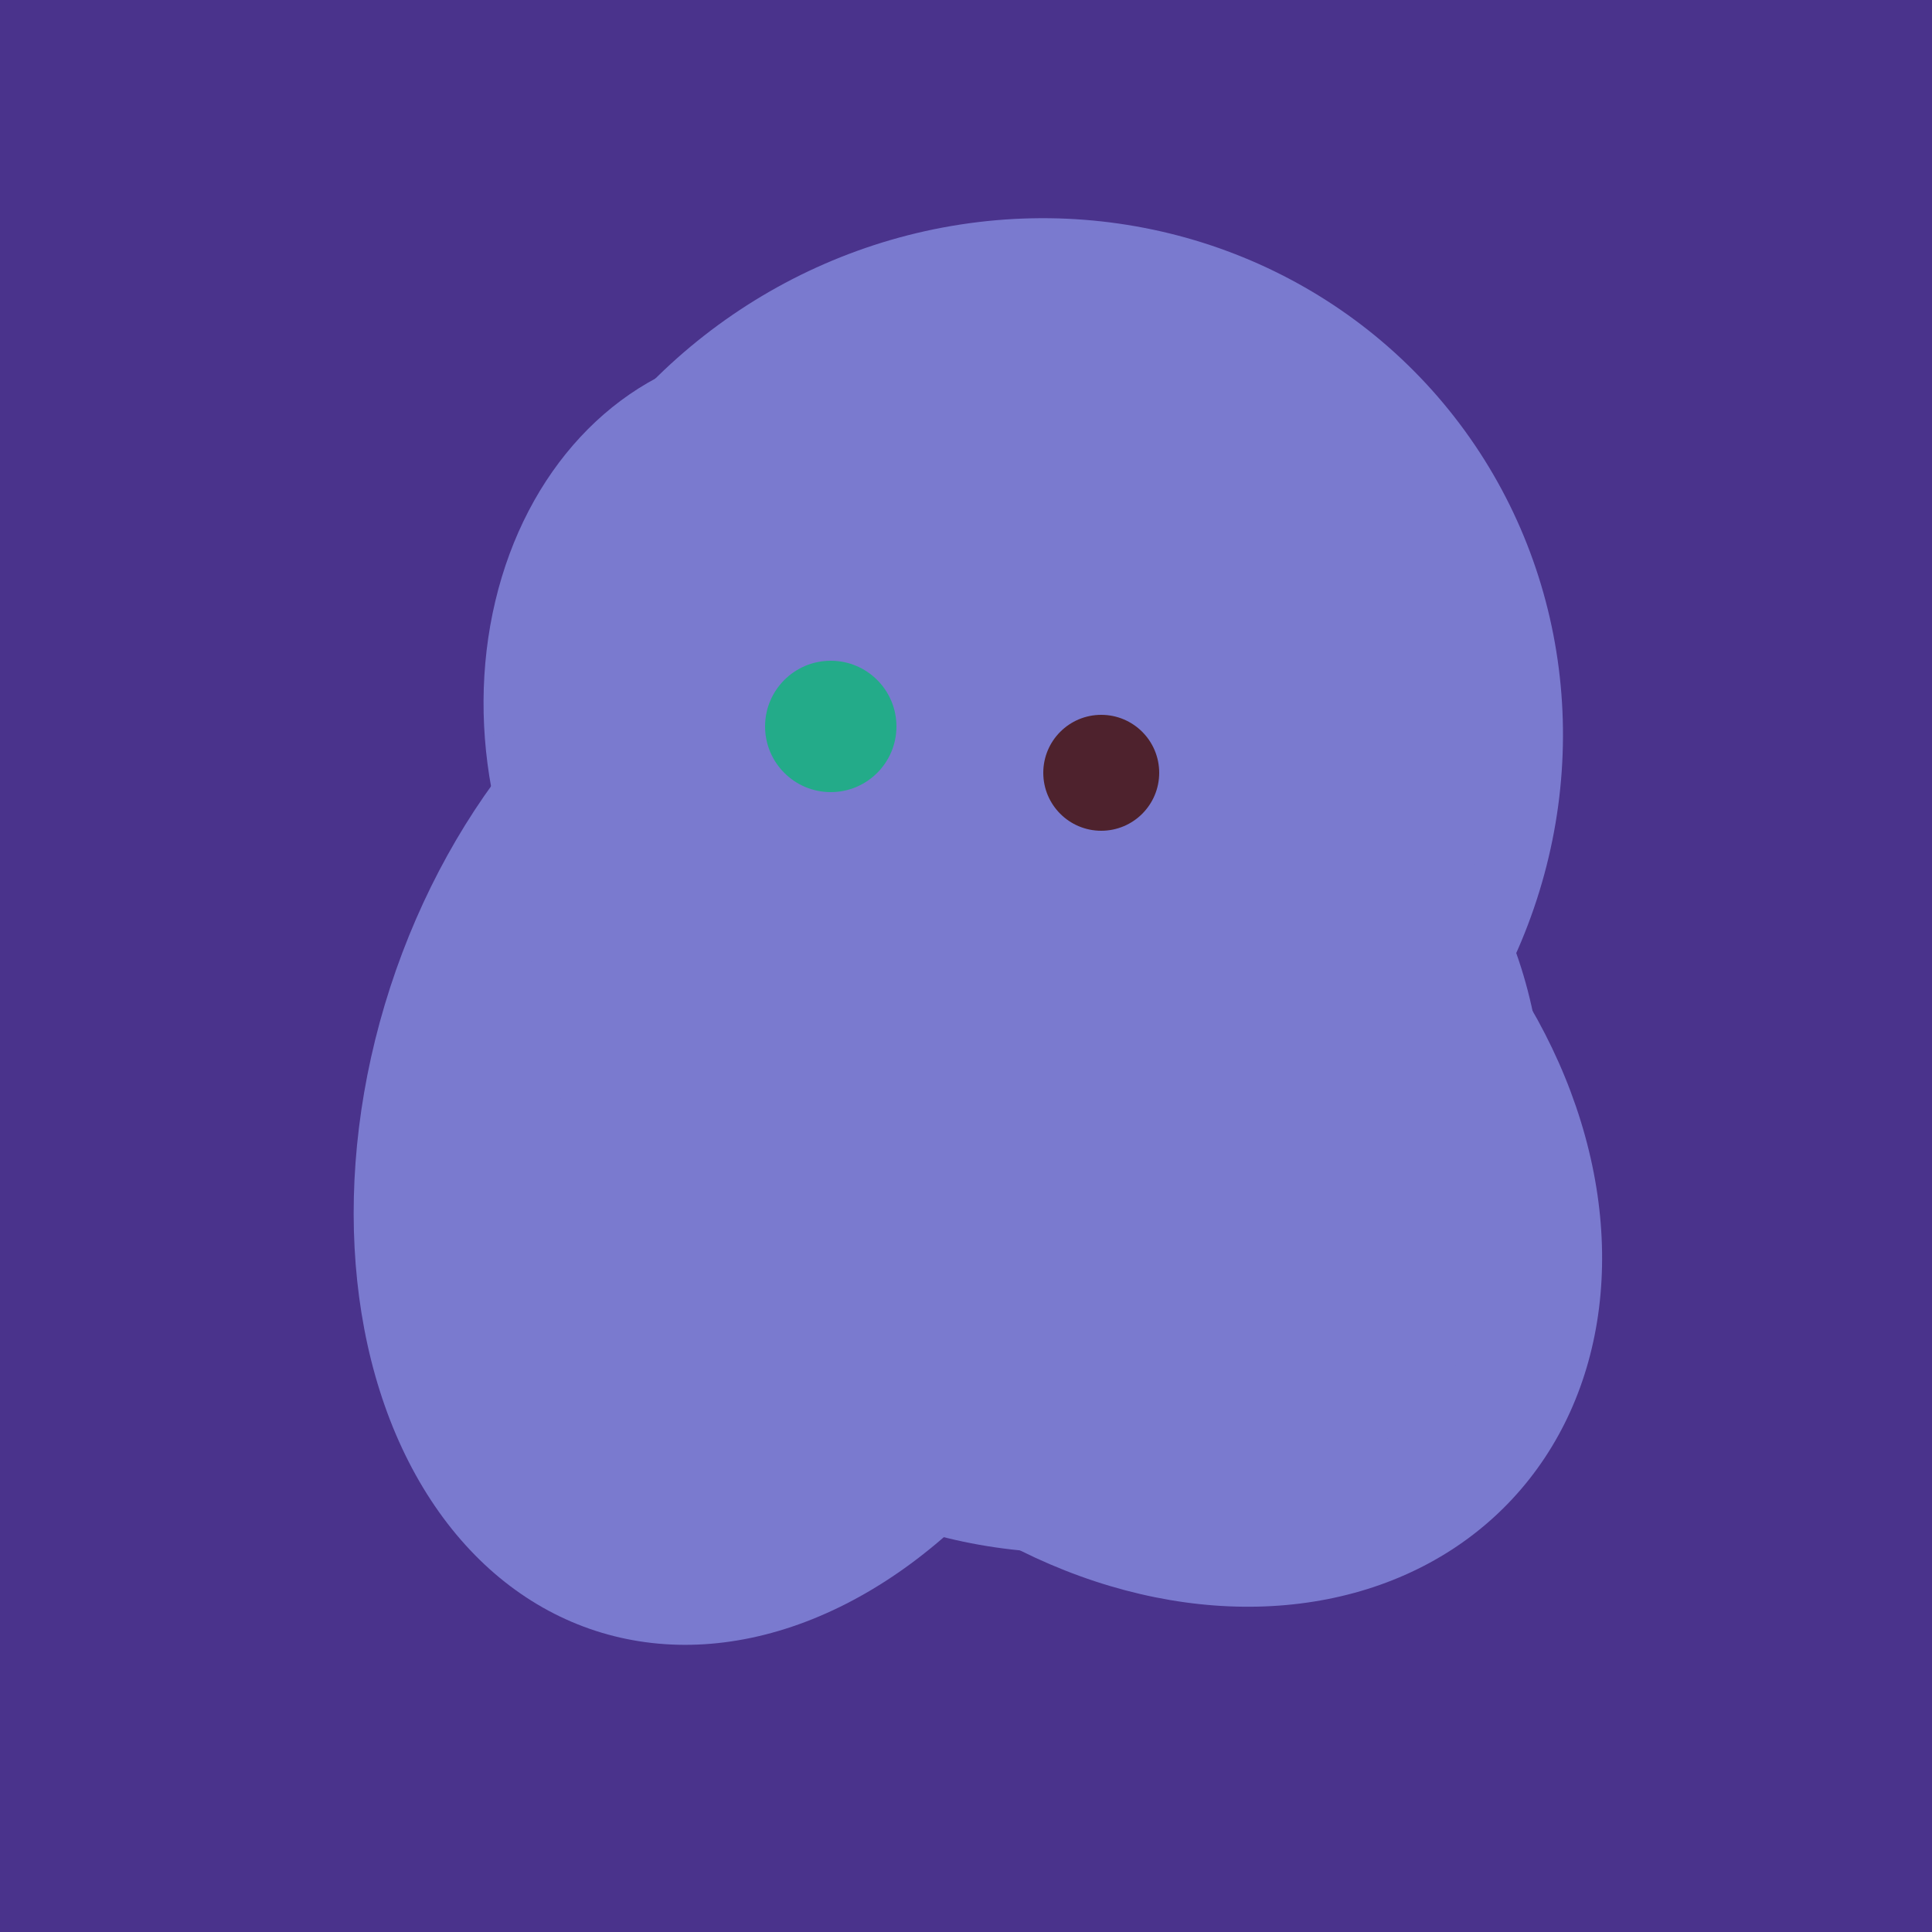
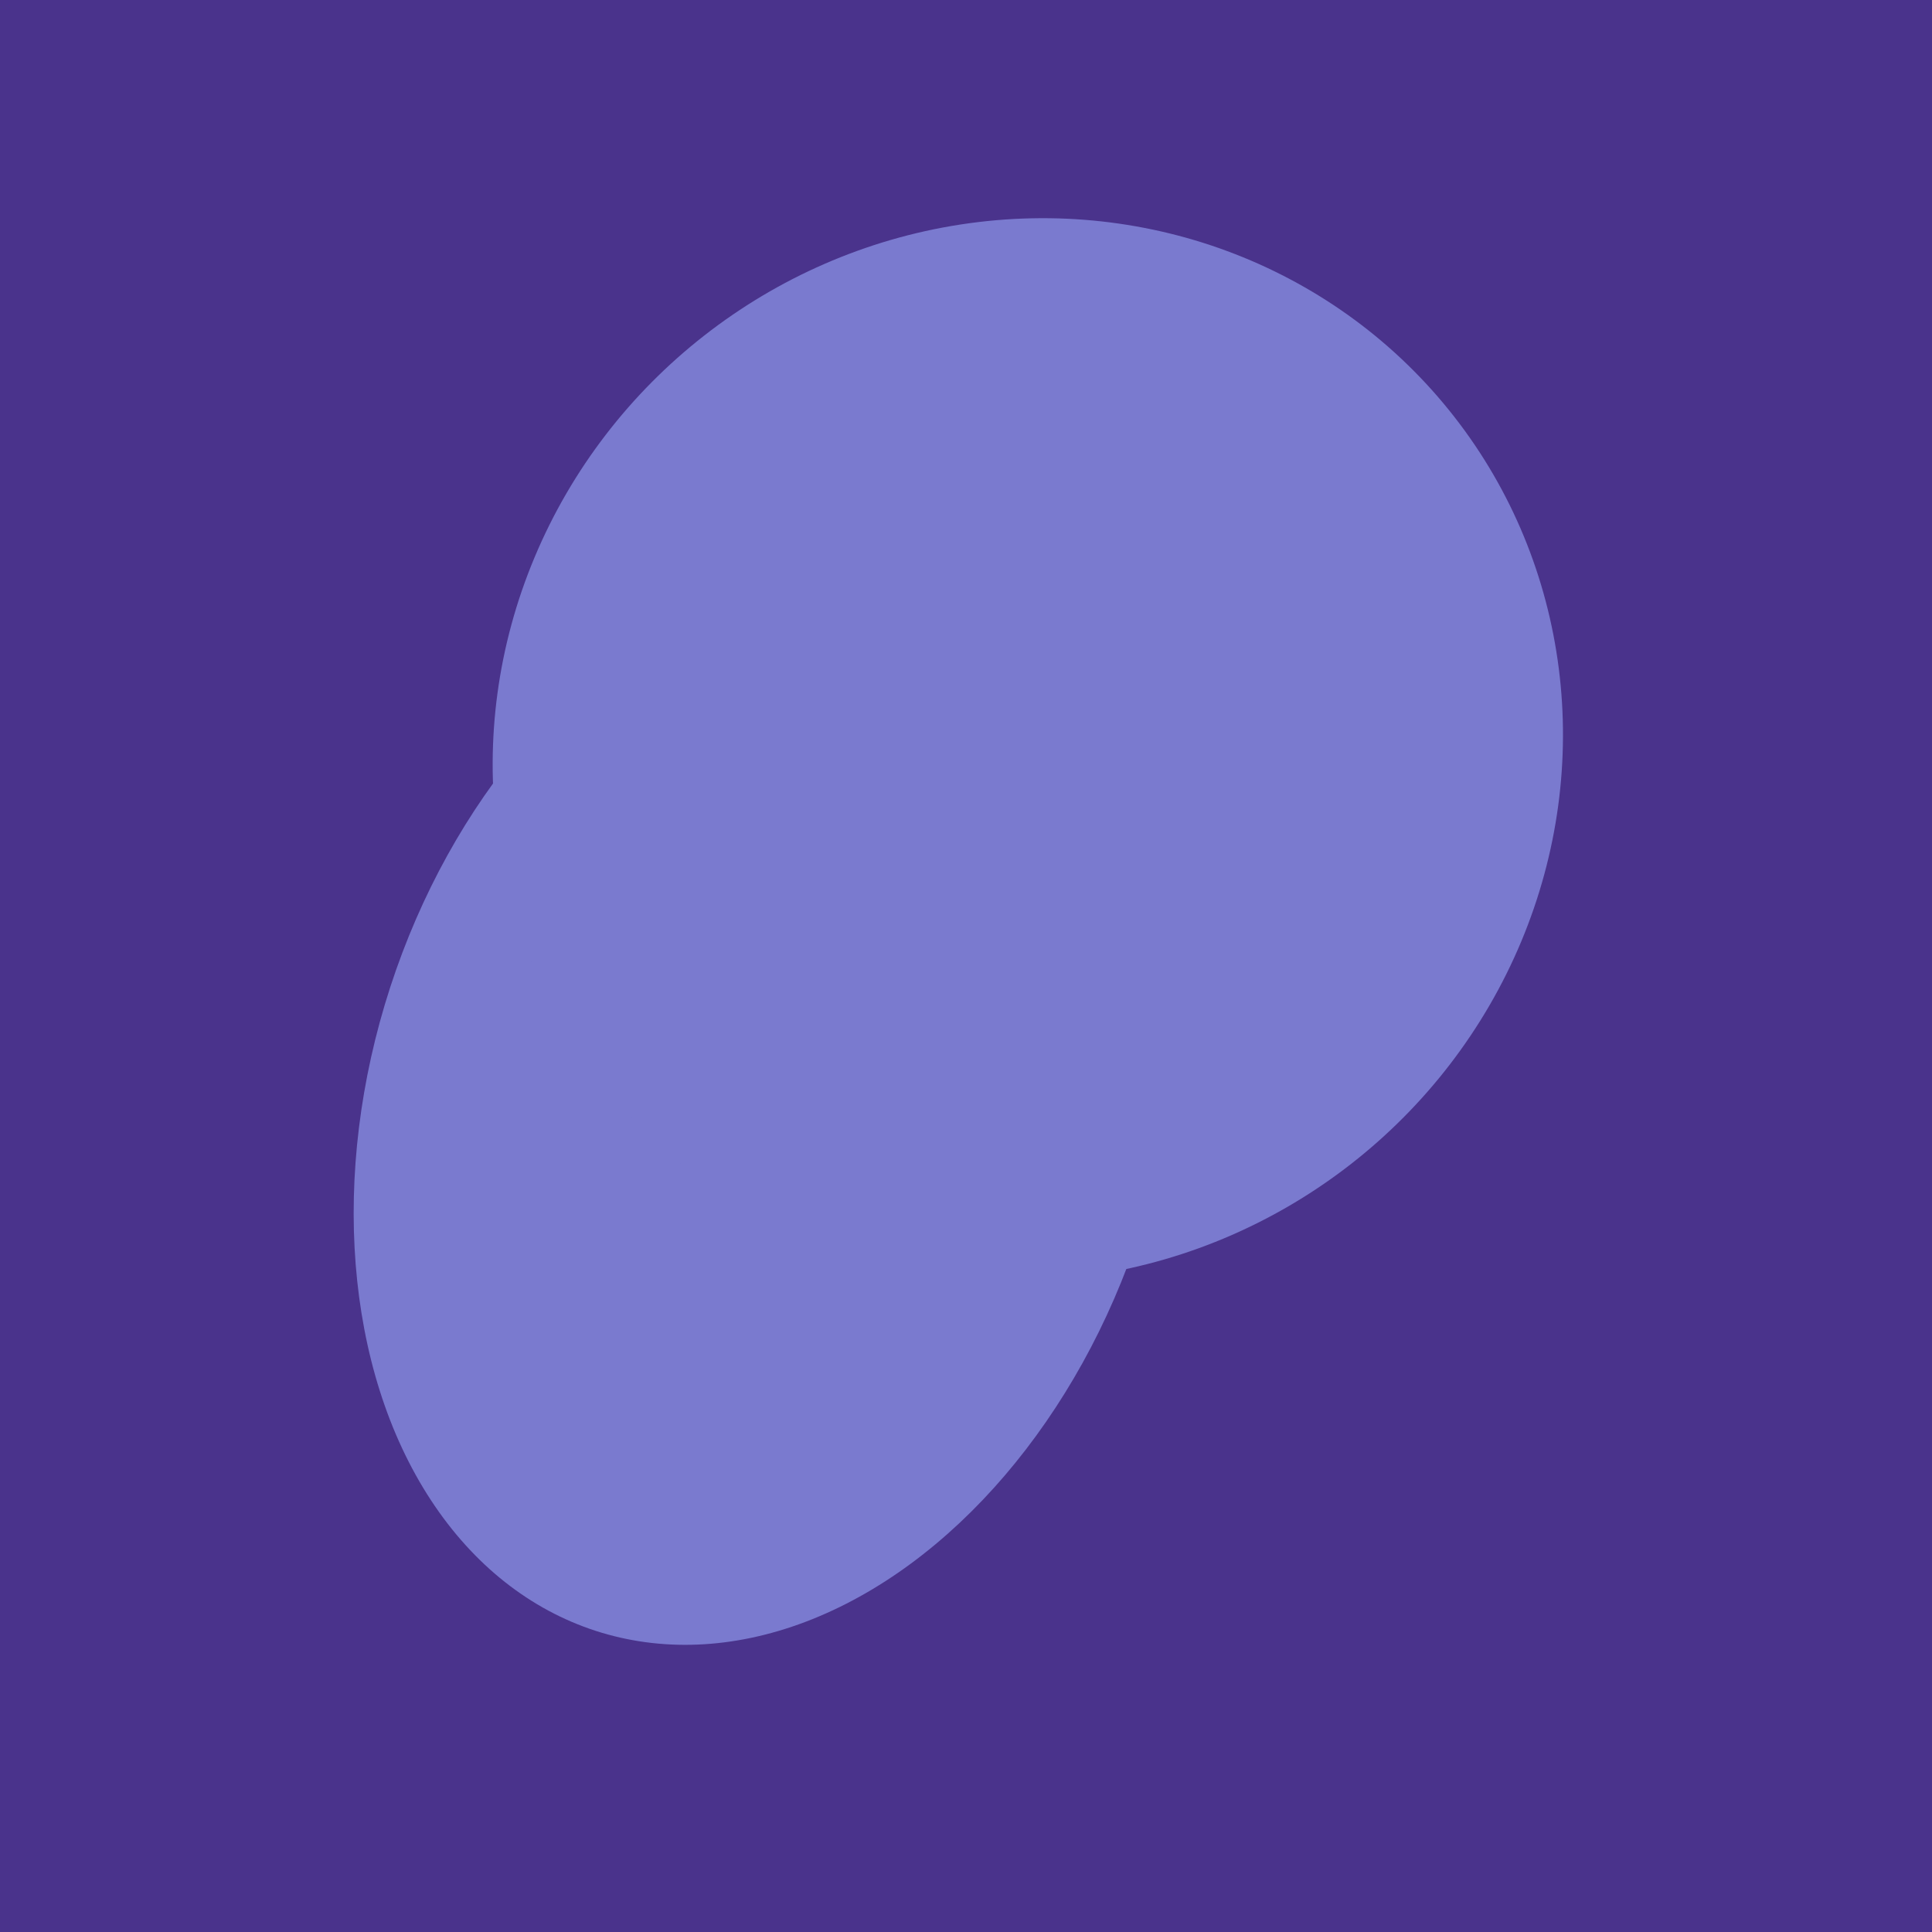
<svg xmlns="http://www.w3.org/2000/svg" width="500" height="500">
  <rect width="500" height="500" fill="#4a338c" />
  <ellipse cx="198" cy="287" rx="102" ry="142" transform="rotate(198, 198, 287)" fill="rgb(122,122,207)" />
-   <ellipse cx="209" cy="190" rx="101" ry="83" transform="rotate(258, 209, 190)" fill="rgb(122,122,207)" />
-   <ellipse cx="297" cy="300" rx="129" ry="103" transform="rotate(223, 297, 300)" fill="rgb(122,122,207)" />
  <ellipse cx="266" cy="194" rx="140" ry="136" transform="rotate(142, 266, 194)" fill="rgb(122,122,207)" />
-   <ellipse cx="272" cy="281" rx="120" ry="128" transform="rotate(289, 272, 281)" fill="rgb(122,122,207)" />
-   <circle cx="215" cy="188" r="17" fill="rgb(35,171,137)" />
-   <circle cx="285" cy="200" r="15" fill="rgb(78,34,45)" />
</svg>